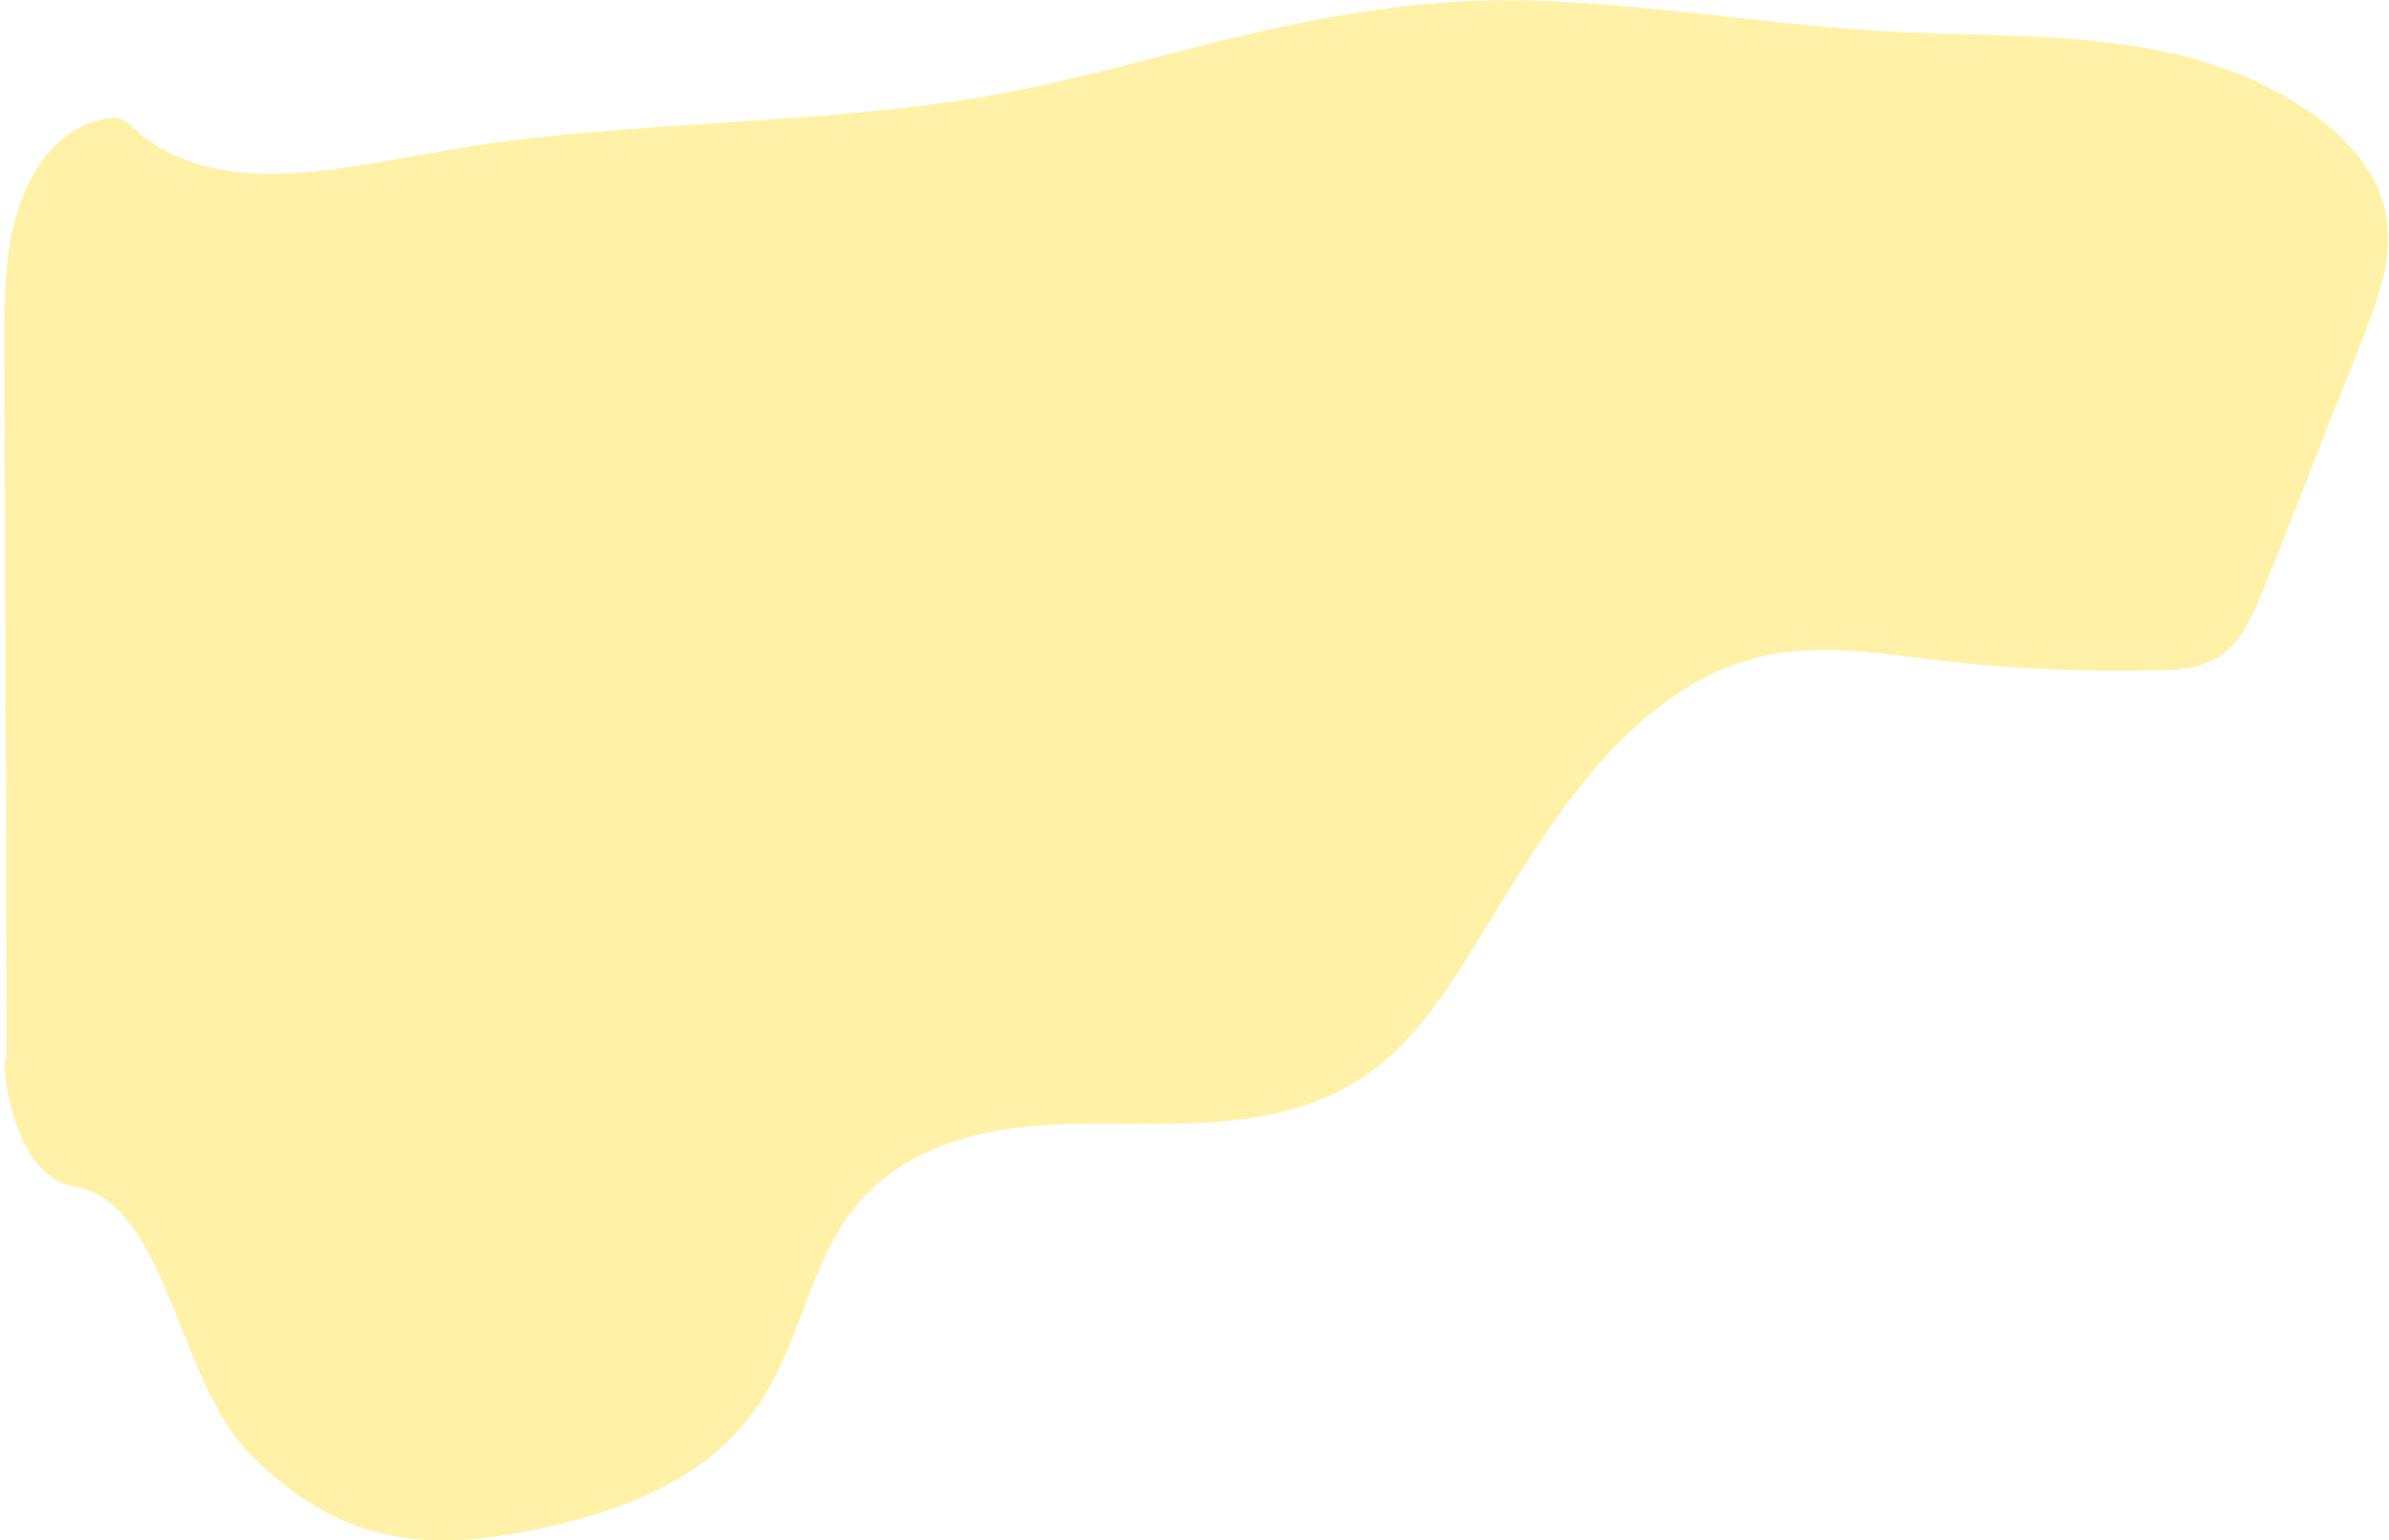
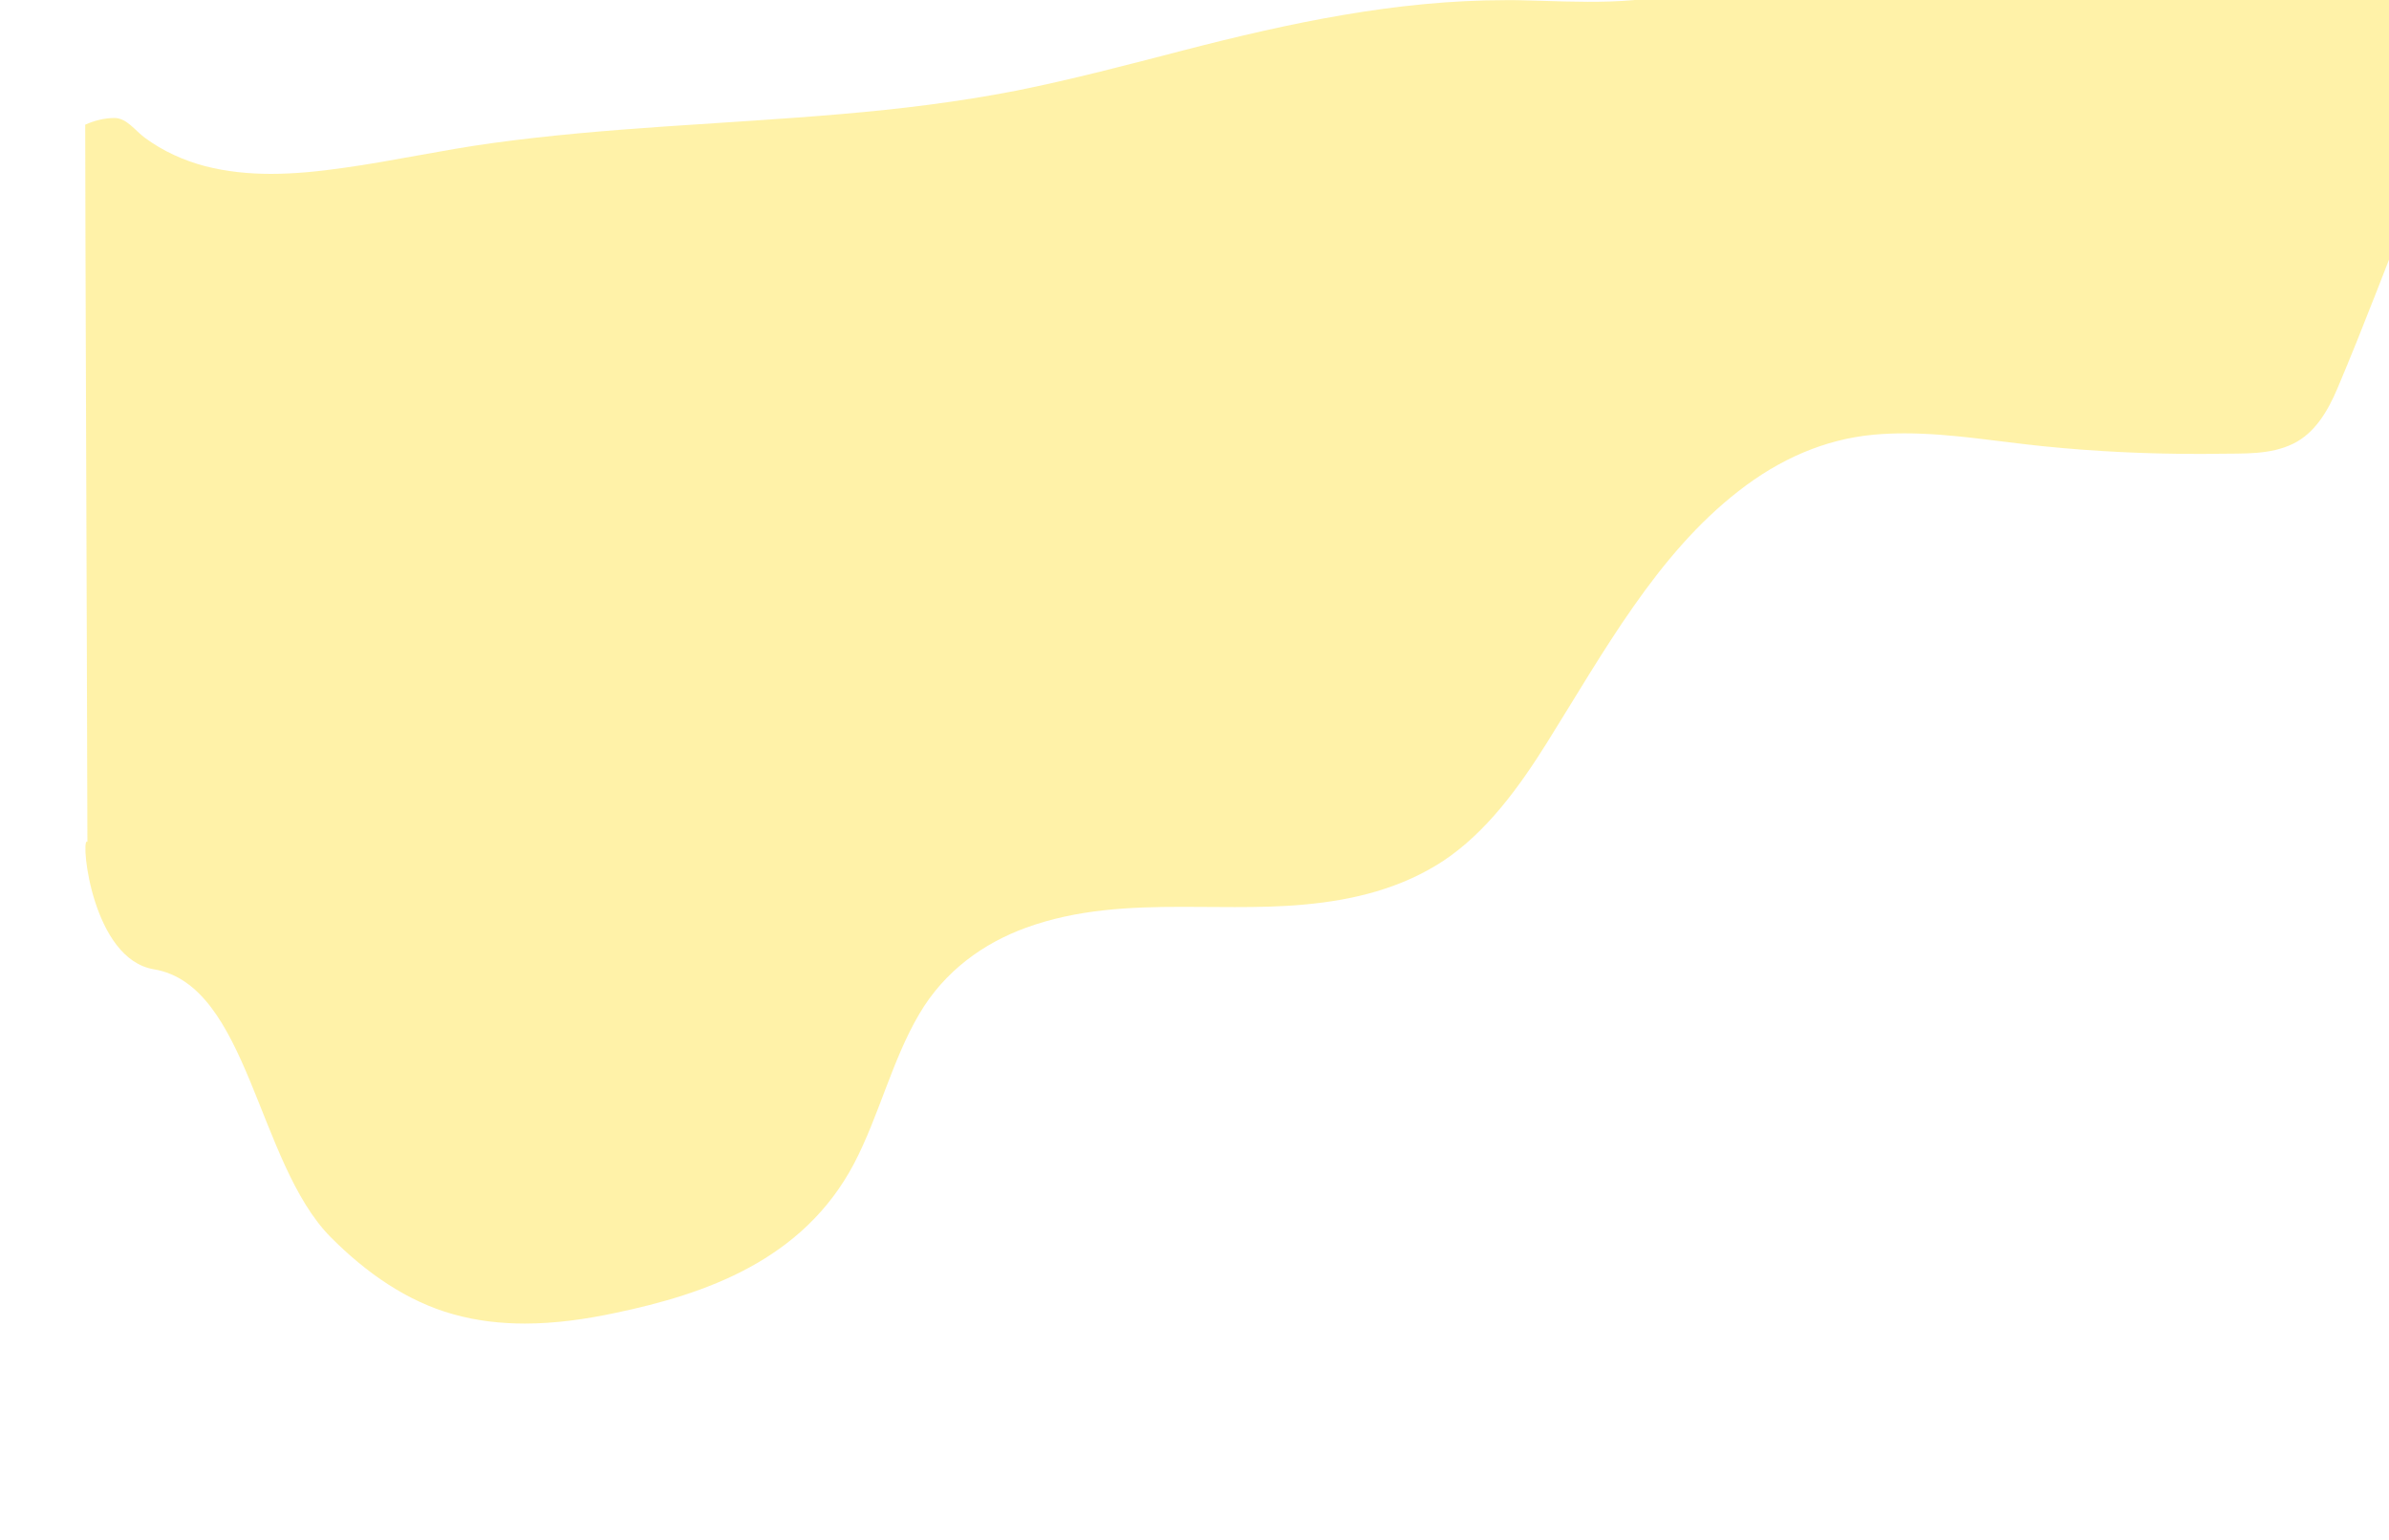
<svg xmlns="http://www.w3.org/2000/svg" height="424.35" stroke="#000" stroke-linecap="square" stroke-miterlimit="10" width="657.95">
  <g>
    <g fill="#FFE652" fill-opacity=".5" stroke="#FFE652" stroke-opacity=".5">
-       <path d="M414.75.04c-30.13 0-59.4 6.22-88.79 13.82-15.32 3.97-30.64 8.02-46.09 11.12-15.93 3.11-32.02 5.06-48.15 6.44-31.99 2.77-64.08 3.6-95.97 7.98-13.75 1.87-27.41 4.94-41.16 6.85-6.57.94-13.27 1.65-19.97 1.65-6.09 0-12.18-.6-18.14-2.13-5.9-1.57-11.54-4.08-16.67-7.87-2.6-1.95-4.9-5.32-8.14-5.39-.1 0-.16 0-.22 0-2.69 0-5.48.71-7.98 1.84C11.54 39.7 4.71 53.75 2.53 68.02 1.22 76.63 1.19 85.36 1.22 94.08c0 9.55.03 19.18.06 28.73.06 19.4.13 38.8.19 58.2.13 36.85.26 73.78.35 110.64-.06-.04-.1-.07-.16-.07-1.67 0 1.57 32.36 18.46 35.17 26.06 4.34 28.4 53.22 48.66 73.75 9.81 9.89 21.12 17.75 33.75 21.27 6.51 1.84 13.14 2.58 19.78 2.58 8.37 0 16.8-1.2 25.03-2.96 24.68-5.17 51.61-14.46 65.65-41.16 6.86-13.15 10.42-28.35 17.89-41.09 6.99-11.95 17.79-19.59 29.39-23.82 14.07-5.13 28.56-5.77 43.11-5.77 4.81 0 9.62.07 14.42.07 6.41 0 12.85-.11 19.23-.71 13.21-1.2 26.51-4.34 38.21-12.02 11.76-7.83 20.68-19.96 28.62-32.66 15.67-25.09 30.23-51.76 52.7-69.21 11.22-8.8 23.78-14.31 37.22-15.54 2.85-.26 5.67-.37 8.49-.37 12.82 0 25.61 2.28 38.34 3.56 13.98 1.42 28.02 2.1 42.06 2.1 2.08 0 4.2 0 6.28-.04 6.76-.11 14.1.34 20.45-2.81 5.8-2.88 9.39-8.76 12.12-15.24 7.31-17.27 13.94-35.02 20.87-52.47 3.4-8.54 6.89-17 10.13-25.62 2.79-7.49 5.39-15.51 5.16-23.86-.42-16.14-11.44-26.97-22.31-34.38-11.51-7.83-24.27-12.77-37.25-15.66-27.09-6.1-54.81-4.49-82.22-6.29C483.51 6.29 451.3.71 418.79.07c-1.35-.04-2.69-.04-4.04-.04Z" stroke="none" />
+       <path d="M414.75.04c-30.13 0-59.4 6.22-88.79 13.82-15.32 3.97-30.64 8.02-46.09 11.12-15.93 3.11-32.02 5.06-48.15 6.44-31.99 2.77-64.08 3.6-95.97 7.98-13.75 1.87-27.41 4.94-41.16 6.85-6.57.94-13.27 1.65-19.97 1.65-6.09 0-12.18-.6-18.14-2.13-5.9-1.57-11.54-4.08-16.67-7.87-2.6-1.95-4.9-5.32-8.14-5.39-.1 0-.16 0-.22 0-2.69 0-5.48.71-7.98 1.84c0 9.55.03 19.18.06 28.73.06 19.4.13 38.8.19 58.2.13 36.85.26 73.78.35 110.64-.06-.04-.1-.07-.16-.07-1.67 0 1.57 32.36 18.46 35.17 26.06 4.34 28.4 53.22 48.66 73.75 9.81 9.89 21.12 17.75 33.75 21.27 6.51 1.84 13.14 2.58 19.78 2.58 8.37 0 16.8-1.2 25.03-2.96 24.68-5.17 51.61-14.46 65.65-41.16 6.86-13.15 10.42-28.35 17.89-41.09 6.99-11.95 17.79-19.59 29.39-23.82 14.07-5.13 28.56-5.77 43.11-5.77 4.81 0 9.62.07 14.42.07 6.41 0 12.85-.11 19.23-.71 13.21-1.2 26.51-4.34 38.21-12.02 11.76-7.83 20.68-19.96 28.62-32.66 15.67-25.09 30.23-51.76 52.7-69.21 11.22-8.8 23.78-14.31 37.22-15.54 2.85-.26 5.67-.37 8.49-.37 12.82 0 25.61 2.28 38.34 3.56 13.98 1.42 28.02 2.1 42.06 2.1 2.08 0 4.2 0 6.28-.04 6.76-.11 14.1.34 20.45-2.81 5.8-2.88 9.39-8.76 12.12-15.24 7.31-17.27 13.94-35.02 20.87-52.47 3.4-8.54 6.89-17 10.13-25.62 2.79-7.49 5.39-15.51 5.16-23.86-.42-16.14-11.44-26.97-22.31-34.38-11.51-7.83-24.27-12.77-37.25-15.66-27.09-6.1-54.81-4.49-82.22-6.29C483.51 6.29 451.3.71 418.79.07c-1.35-.04-2.69-.04-4.04-.04Z" stroke="none" />
    </g>
  </g>
</svg>